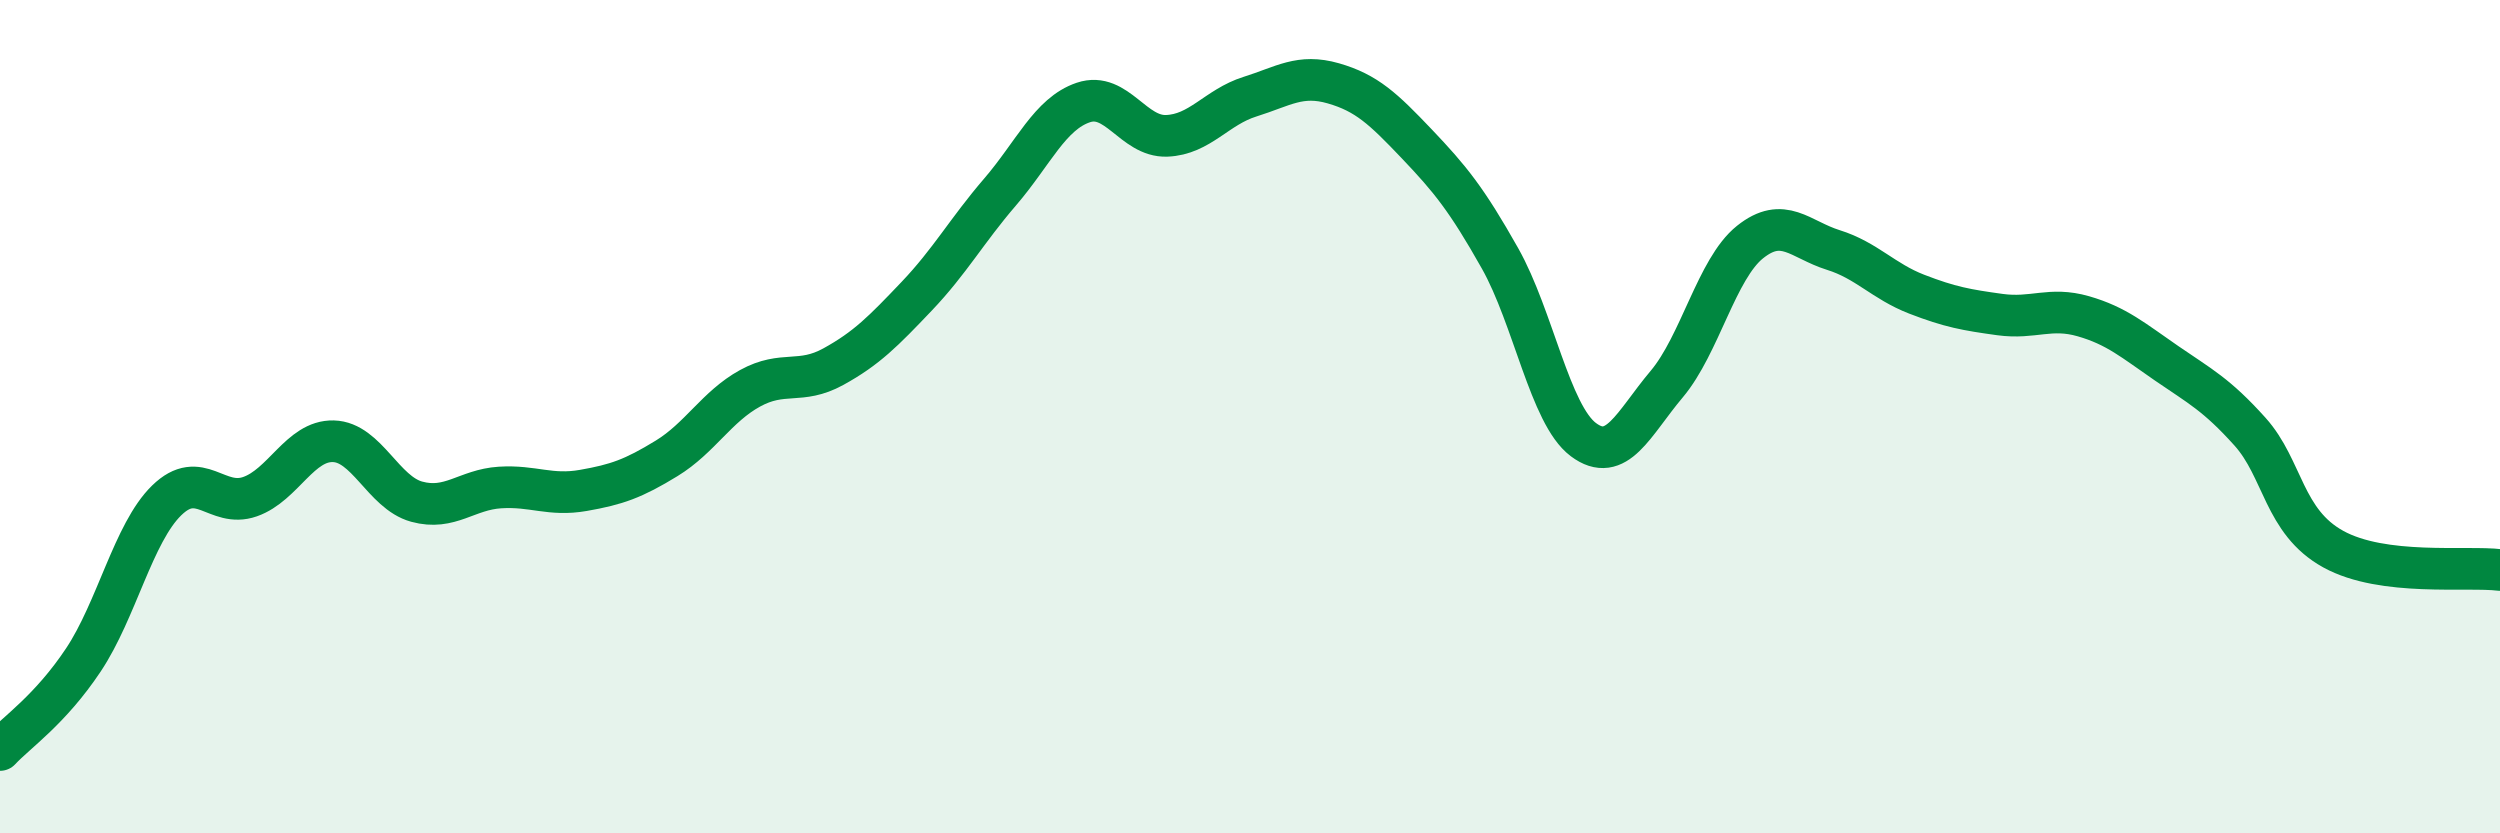
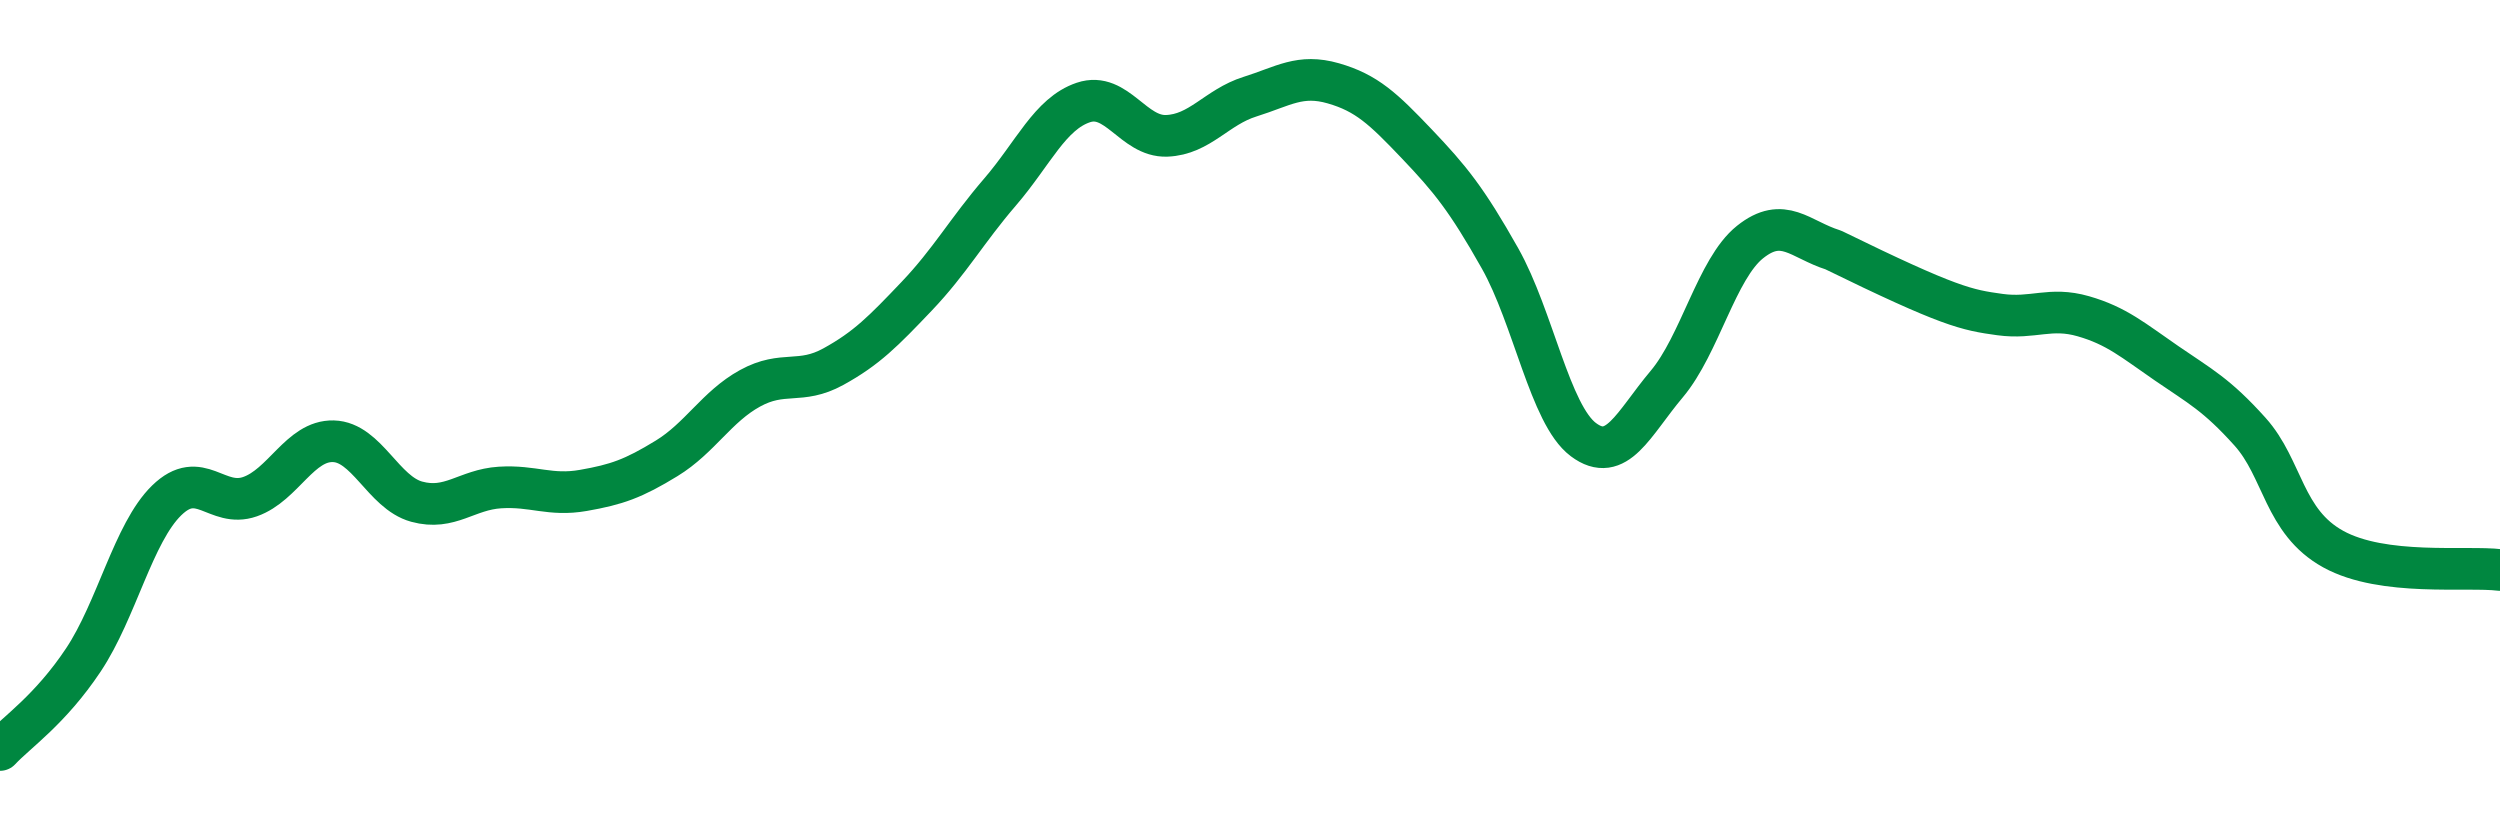
<svg xmlns="http://www.w3.org/2000/svg" width="60" height="20" viewBox="0 0 60 20">
-   <path d="M 0,18 C 0.4,17.57 1.2,17.04 2,15.84 C 2.8,14.64 3.2,12.79 4,12.01 C 4.8,11.23 5.2,12.2 6,11.92 C 6.8,11.64 7.2,10.57 8,10.59 C 8.8,10.61 9.2,11.82 10,12.04 C 10.8,12.26 11.2,11.75 12,11.7 C 12.8,11.65 13.2,11.91 14,11.77 C 14.8,11.63 15.2,11.49 16,11 C 16.8,10.51 17.2,9.76 18,9.32 C 18.8,8.88 19.2,9.24 20,8.8 C 20.8,8.36 21.2,7.95 22,7.11 C 22.8,6.27 23.2,5.54 24,4.61 C 24.8,3.68 25.2,2.73 26,2.46 C 26.8,2.19 27.2,3.29 28,3.26 C 28.8,3.23 29.2,2.57 30,2.32 C 30.8,2.07 31.2,1.77 32,2 C 32.8,2.23 33.2,2.61 34,3.45 C 34.8,4.29 35.2,4.78 36,6.2 C 36.8,7.62 37.2,9.95 38,10.55 C 38.8,11.15 39.2,10.17 40,9.22 C 40.8,8.27 41.2,6.45 42,5.81 C 42.8,5.17 43.2,5.75 44,6 C 44.8,6.25 45.2,6.75 46,7.06 C 46.8,7.37 47.2,7.44 48,7.55 C 48.8,7.66 49.2,7.36 50,7.59 C 50.8,7.82 51.2,8.17 52,8.72 C 52.8,9.27 53.2,9.47 54,10.36 C 54.8,11.25 54.8,12.52 56,13.18 C 57.2,13.84 59.2,13.58 60,13.68L60 20L0 20Z" fill="#008740" opacity="0.1" stroke-linecap="round" stroke-linejoin="round" />
-   <path d="M 0,18 C 0.4,17.57 1.2,17.04 2,15.84 C 2.8,14.64 3.2,12.79 4,12.01 C 4.8,11.23 5.2,12.2 6,11.92 C 6.8,11.64 7.2,10.57 8,10.59 C 8.8,10.61 9.2,11.82 10,12.04 C 10.8,12.26 11.2,11.75 12,11.7 C 12.8,11.65 13.2,11.91 14,11.77 C 14.8,11.63 15.2,11.49 16,11 C 16.8,10.51 17.2,9.76 18,9.32 C 18.8,8.88 19.2,9.24 20,8.8 C 20.8,8.36 21.2,7.95 22,7.11 C 22.8,6.27 23.2,5.54 24,4.61 C 24.8,3.68 25.2,2.73 26,2.46 C 26.8,2.19 27.2,3.29 28,3.26 C 28.8,3.23 29.2,2.57 30,2.32 C 30.8,2.07 31.2,1.77 32,2 C 32.8,2.23 33.2,2.61 34,3.45 C 34.8,4.29 35.2,4.78 36,6.2 C 36.8,7.62 37.2,9.95 38,10.55 C 38.8,11.15 39.2,10.17 40,9.22 C 40.8,8.27 41.2,6.45 42,5.81 C 42.8,5.17 43.2,5.75 44,6 C 44.8,6.25 45.2,6.75 46,7.06 C 46.8,7.37 47.2,7.44 48,7.55 C 48.8,7.66 49.2,7.36 50,7.59 C 50.8,7.82 51.2,8.17 52,8.72 C 52.8,9.27 53.2,9.47 54,10.36 C 54.8,11.25 54.8,12.52 56,13.18 C 57.2,13.84 59.2,13.58 60,13.68" stroke="#008740" stroke-width="1" fill="none" stroke-linecap="round" stroke-linejoin="round" />
+   <path d="M 0,18 C 0.4,17.57 1.2,17.04 2,15.84 C 2.8,14.64 3.2,12.79 4,12.01 C 4.8,11.23 5.2,12.2 6,11.92 C 6.8,11.64 7.2,10.57 8,10.59 C 8.8,10.61 9.2,11.82 10,12.04 C 10.8,12.26 11.2,11.75 12,11.7 C 12.8,11.65 13.2,11.91 14,11.77 C 14.8,11.63 15.2,11.49 16,11 C 16.8,10.51 17.2,9.76 18,9.32 C 18.8,8.88 19.2,9.24 20,8.8 C 20.8,8.36 21.2,7.95 22,7.11 C 22.8,6.27 23.2,5.54 24,4.61 C 24.8,3.68 25.2,2.73 26,2.46 C 26.8,2.19 27.2,3.29 28,3.26 C 28.8,3.23 29.2,2.57 30,2.32 C 30.8,2.07 31.2,1.77 32,2 C 32.8,2.23 33.2,2.61 34,3.45 C 34.8,4.29 35.2,4.78 36,6.2 C 36.8,7.62 37.2,9.95 38,10.55 C 38.8,11.15 39.2,10.17 40,9.22 C 40.8,8.27 41.2,6.45 42,5.81 C 42.8,5.17 43.2,5.75 44,6 C 46.8,7.37 47.2,7.44 48,7.55 C 48.8,7.66 49.2,7.36 50,7.59 C 50.8,7.82 51.2,8.17 52,8.72 C 52.8,9.27 53.2,9.47 54,10.36 C 54.8,11.25 54.8,12.52 56,13.18 C 57.2,13.84 59.2,13.58 60,13.68" stroke="#008740" stroke-width="1" fill="none" stroke-linecap="round" stroke-linejoin="round" />
</svg>